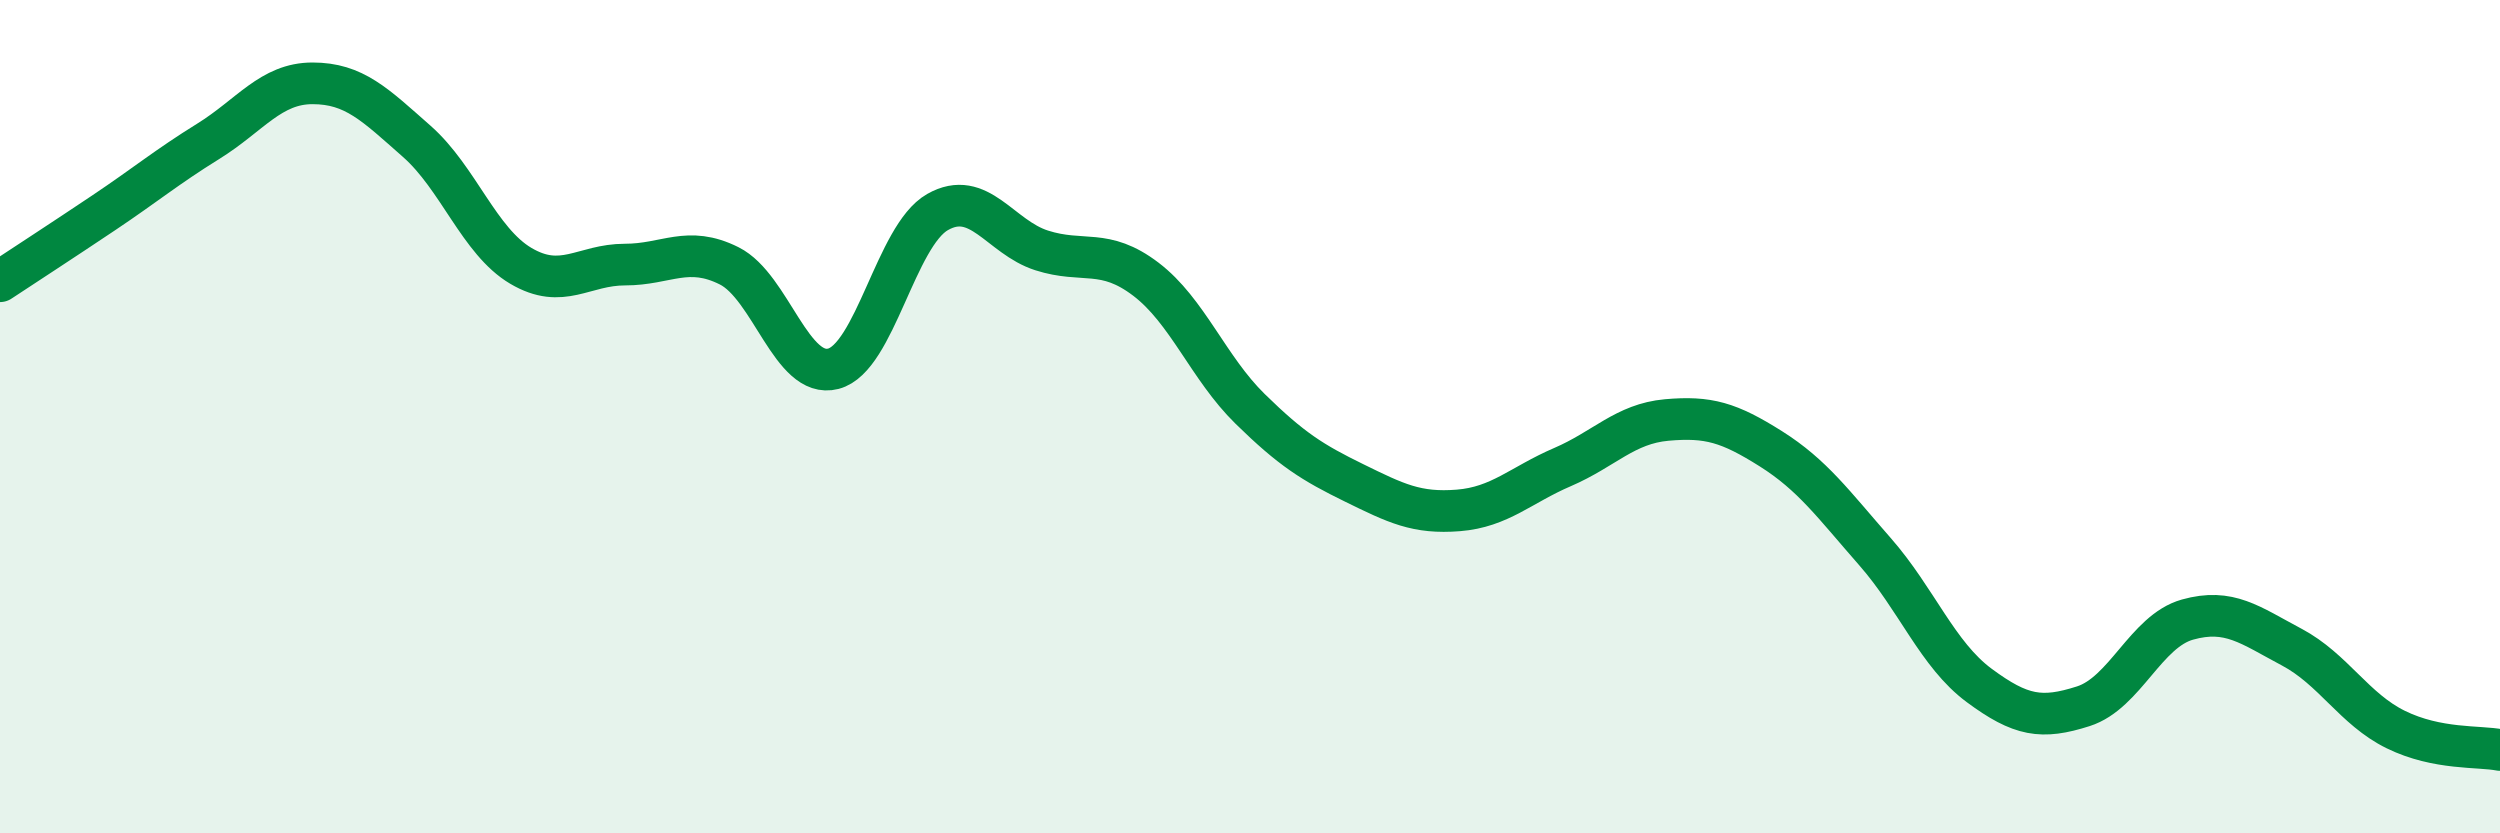
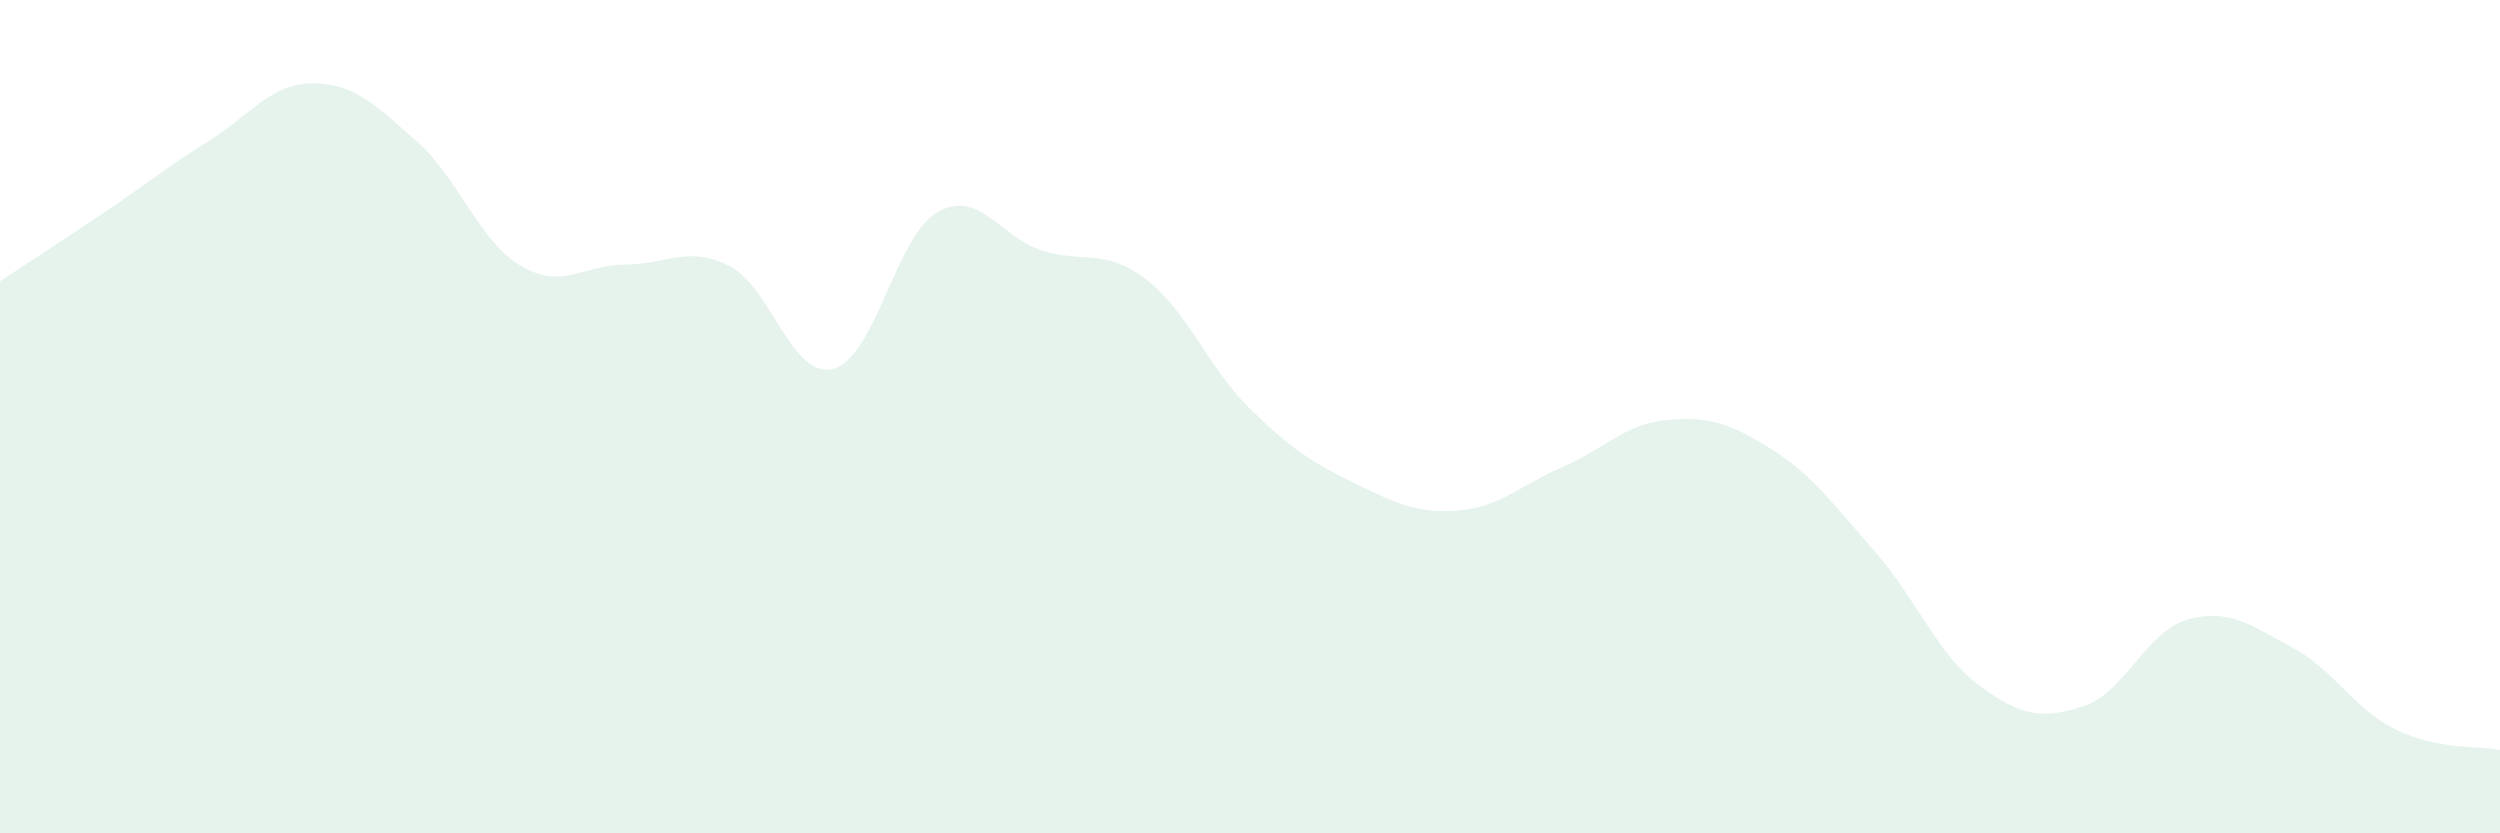
<svg xmlns="http://www.w3.org/2000/svg" width="60" height="20" viewBox="0 0 60 20">
  <path d="M 0,6.75 C 0.5,6.42 1.5,5.77 2.5,5.1 C 3.5,4.43 4,4.01 5,3.39 C 6,2.77 6.5,2 7.5,2 C 8.5,2 9,2.51 10,3.39 C 11,4.27 11.5,5.79 12.5,6.38 C 13.5,6.97 14,6.35 15,6.35 C 16,6.35 16.5,5.88 17.5,6.38 C 18.5,6.88 19,9.11 20,8.85 C 21,8.59 21.5,5.66 22.5,5.09 C 23.5,4.52 24,5.69 25,6.01 C 26,6.33 26.5,5.94 27.5,6.7 C 28.5,7.46 29,8.83 30,9.81 C 31,10.79 31.5,11.1 32.5,11.59 C 33.5,12.08 34,12.33 35,12.25 C 36,12.17 36.5,11.64 37.5,11.21 C 38.5,10.78 39,10.17 40,10.08 C 41,9.99 41.5,10.14 42.5,10.77 C 43.5,11.4 44,12.1 45,13.24 C 46,14.38 46.5,15.71 47.5,16.45 C 48.5,17.19 49,17.27 50,16.95 C 51,16.63 51.5,15.15 52.5,14.87 C 53.5,14.59 54,15 55,15.53 C 56,16.06 56.5,17.02 57.5,17.51 C 58.5,18 59.5,17.9 60,18L60 20L0 20Z" fill="#008740" opacity="0.1" stroke-linecap="round" stroke-linejoin="round" />
-   <path d="M 0,6.75 C 0.5,6.42 1.5,5.77 2.5,5.1 C 3.5,4.43 4,4.01 5,3.39 C 6,2.77 6.5,2 7.5,2 C 8.5,2 9,2.51 10,3.39 C 11,4.27 11.5,5.79 12.5,6.38 C 13.5,6.97 14,6.35 15,6.35 C 16,6.35 16.5,5.88 17.5,6.38 C 18.5,6.88 19,9.11 20,8.85 C 21,8.59 21.5,5.66 22.5,5.09 C 23.5,4.52 24,5.69 25,6.01 C 26,6.33 26.5,5.94 27.5,6.7 C 28.5,7.46 29,8.83 30,9.81 C 31,10.79 31.5,11.1 32.5,11.59 C 33.5,12.08 34,12.33 35,12.25 C 36,12.17 36.5,11.64 37.5,11.21 C 38.5,10.78 39,10.17 40,10.08 C 41,9.99 41.5,10.14 42.5,10.77 C 43.5,11.4 44,12.1 45,13.24 C 46,14.38 46.5,15.71 47.5,16.45 C 48.5,17.19 49,17.27 50,16.95 C 51,16.63 51.5,15.15 52.5,14.87 C 53.5,14.59 54,15 55,15.53 C 56,16.06 56.5,17.02 57.5,17.51 C 58.5,18 59.5,17.9 60,18" stroke="#008740" stroke-width="1" fill="none" stroke-linecap="round" stroke-linejoin="round" />
</svg>